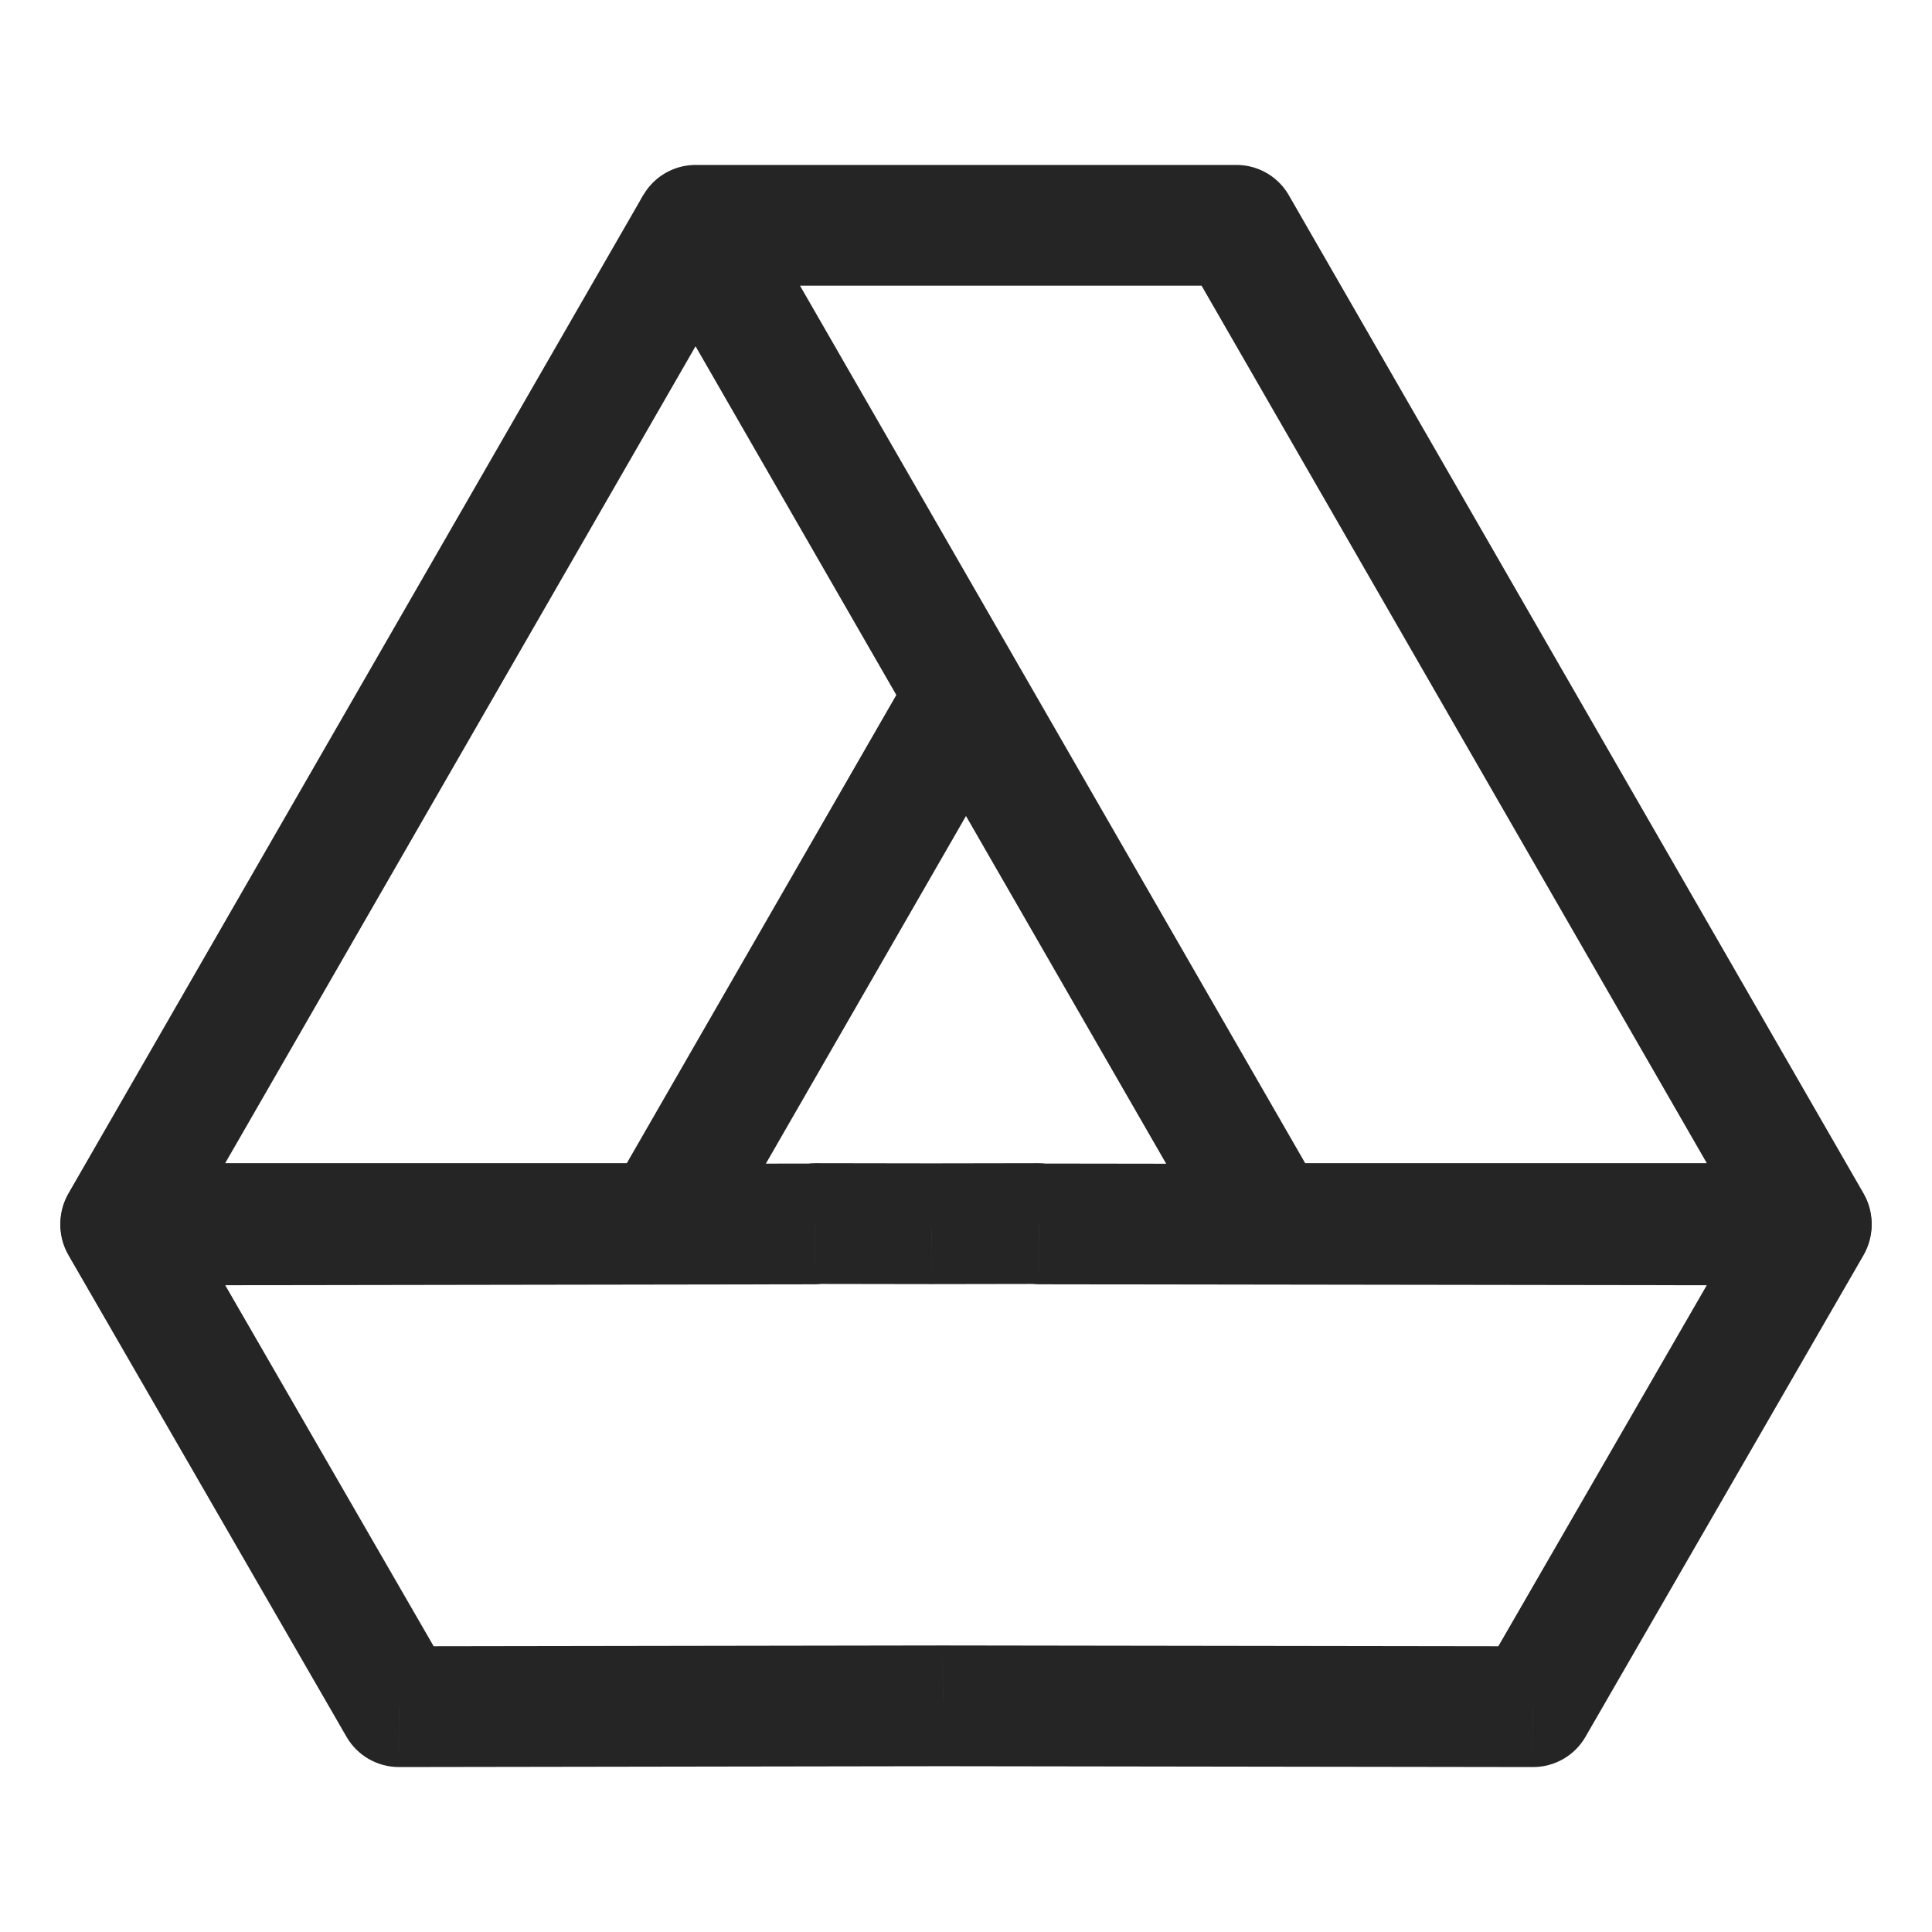
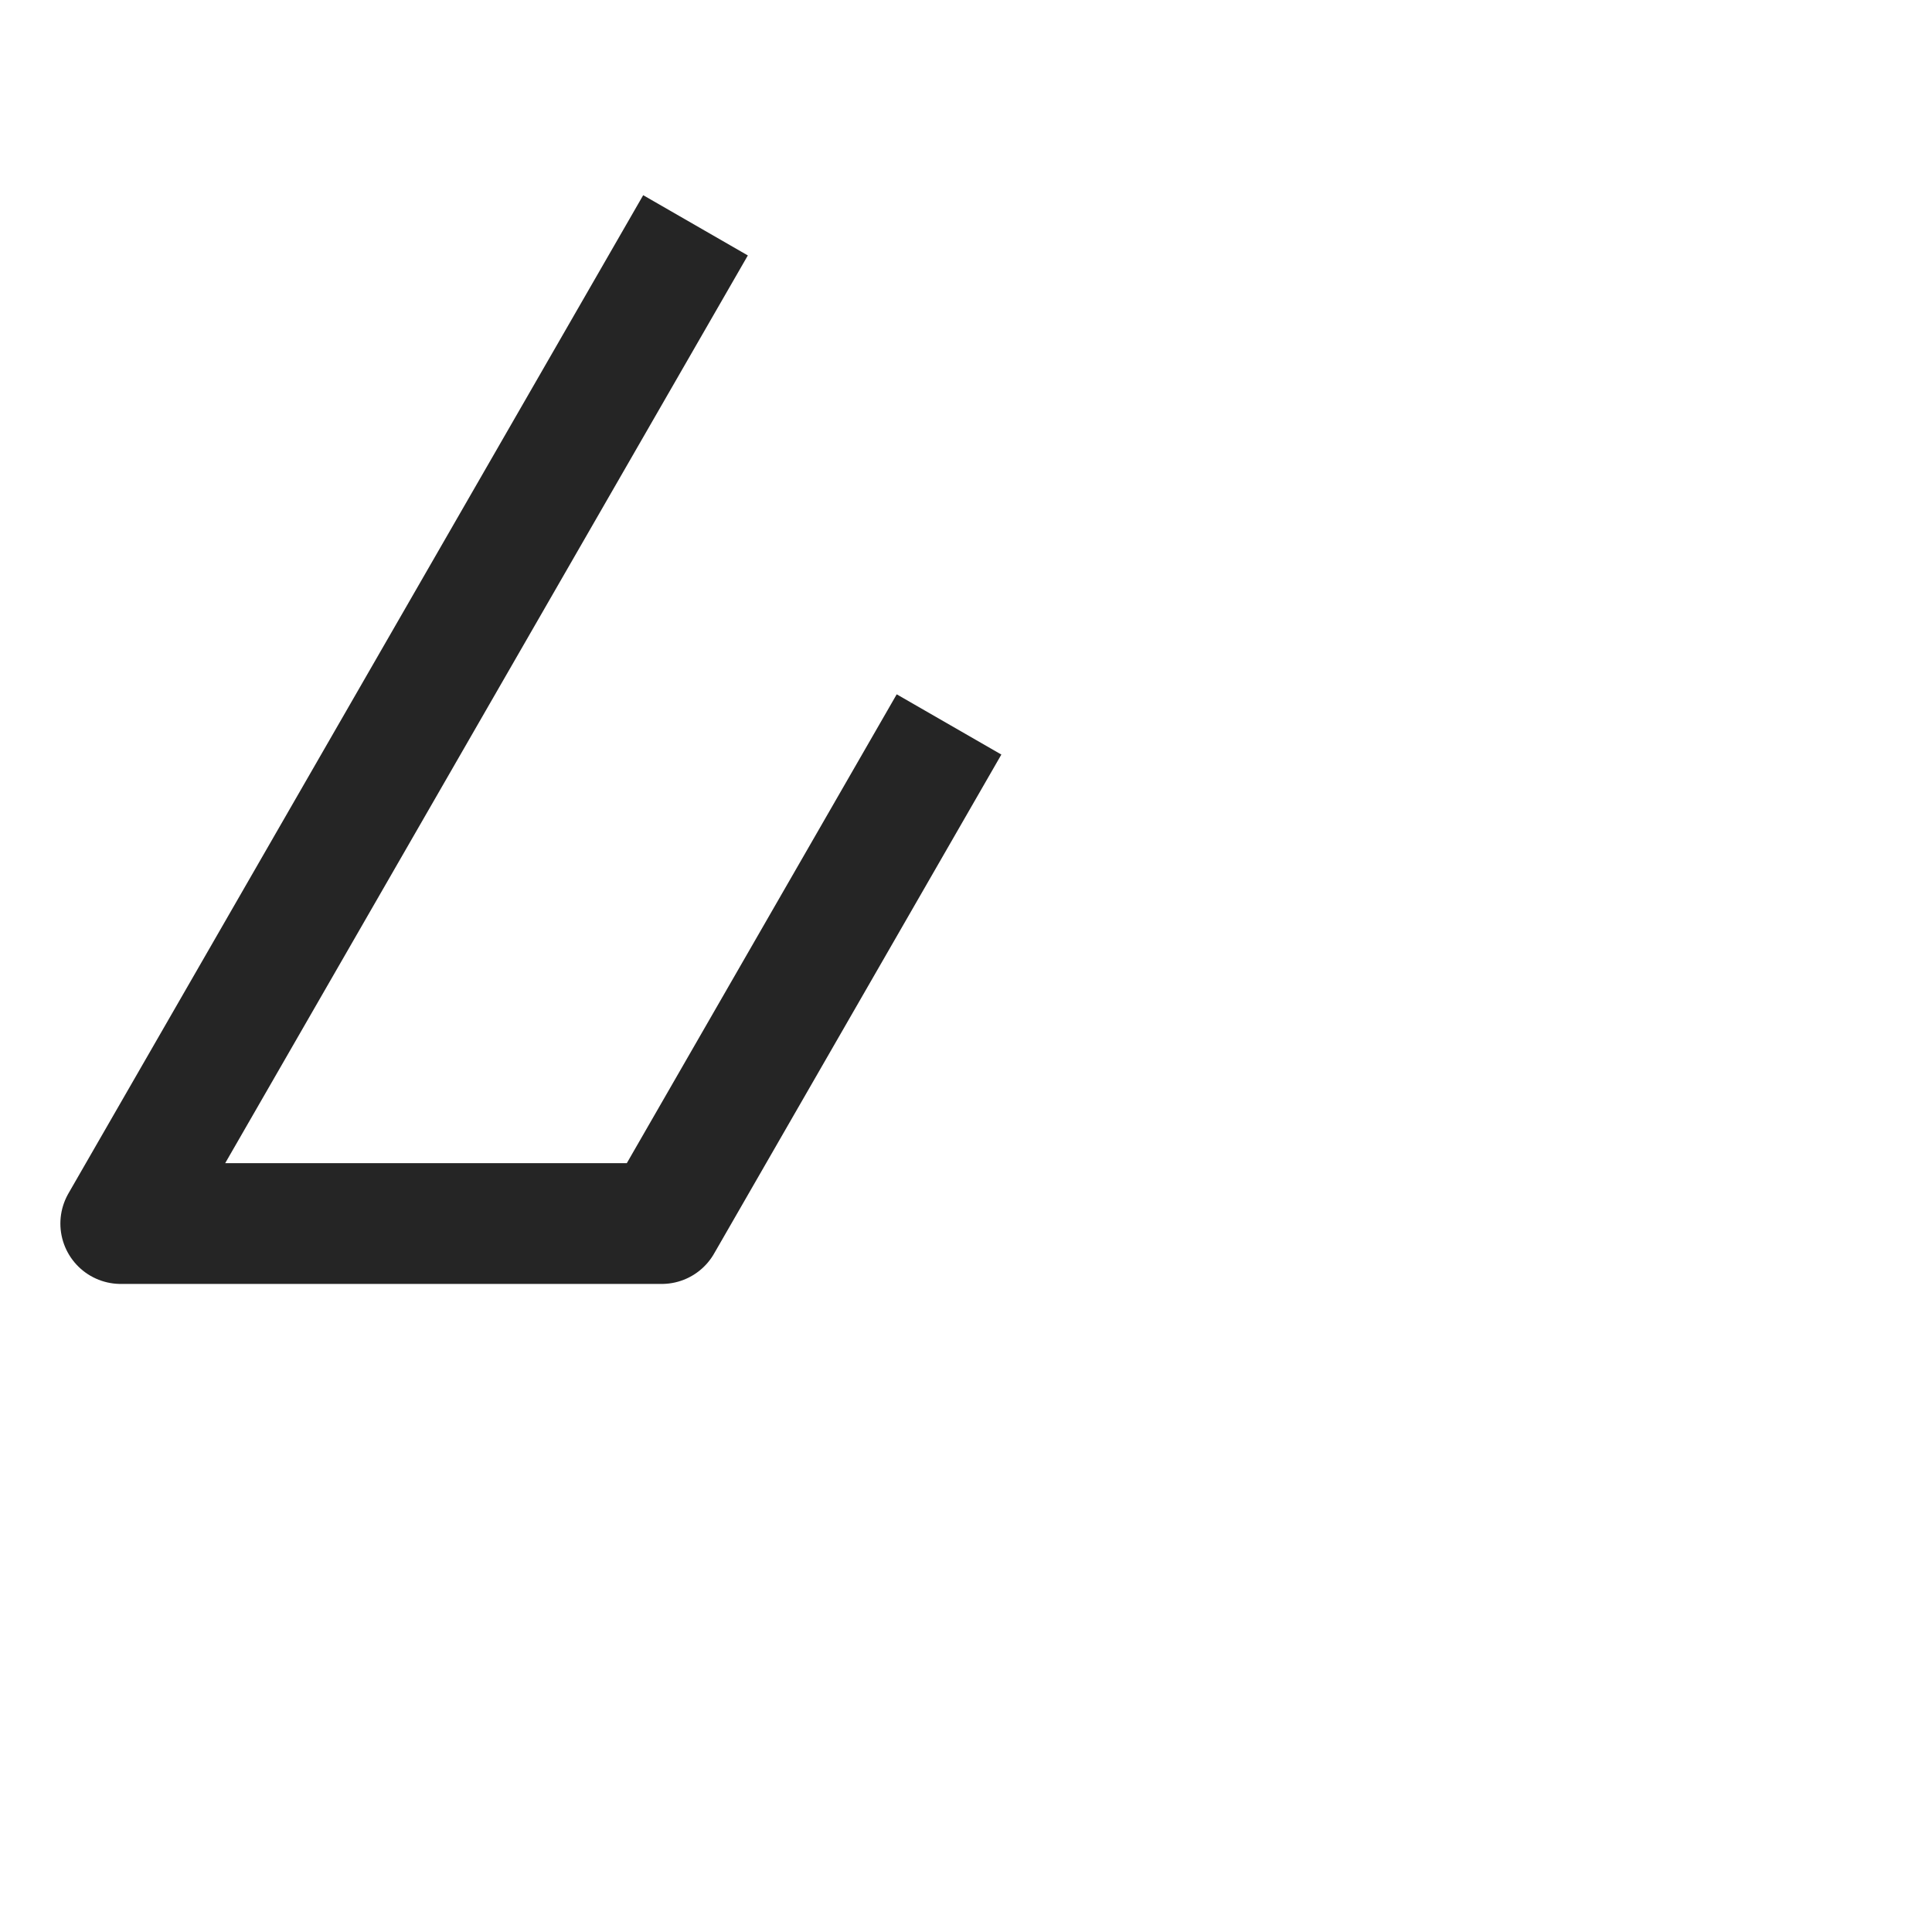
<svg xmlns="http://www.w3.org/2000/svg" width="32" height="32" viewBox="0 0 32 32" fill="none">
-   <path d="M11.521 3.732H20.48L30 20.266H21.04L11.521 3.732Z" stroke="#252525" stroke-width="2" stroke-linejoin="round" />
  <path d="M11.52 3.732L2 20.266H10.96L15.719 11.999" stroke="#252525" stroke-width="2" stroke-linejoin="round" />
-   <path d="M13.497 20.272L13.498 21.272C13.855 21.271 14.184 21.081 14.363 20.772L13.497 20.272ZM2 20.29L1.998 19.29C1.641 19.29 1.312 19.481 1.134 19.79C0.955 20.1 0.955 20.481 1.134 20.79L2 20.29ZM6.606 28.268L5.74 28.768C5.919 29.078 6.25 29.268 6.608 29.268L6.606 28.268ZM15.617 28.254L15.618 27.254L15.615 27.254L15.617 28.254ZM25.394 28.268L25.392 29.268C25.75 29.268 26.081 29.078 26.26 28.768L25.394 28.268ZM30 20.29L30.866 20.79C31.044 20.481 31.045 20.1 30.866 19.79C30.688 19.481 30.358 19.29 30.001 19.29L30 20.29ZM17.209 20.272L16.343 20.772C16.522 21.081 16.851 21.271 17.208 21.272L17.209 20.272ZM17.206 20.266L18.073 19.766C17.894 19.456 17.563 19.266 17.205 19.266L17.206 20.266ZM15.429 20.269L15.427 21.269L15.43 21.269L15.429 20.269ZM13.5 20.266L13.501 19.266C13.144 19.266 12.813 19.456 12.634 19.766L13.5 20.266ZM13.495 19.272L1.998 19.29L2.002 21.29L13.498 21.272L13.495 19.272ZM1.134 20.79L5.74 28.768L7.472 27.768L2.866 19.79L1.134 20.79ZM6.608 29.268L15.618 29.254L15.615 27.254L6.605 27.268L6.608 29.268ZM25.395 27.268L15.618 27.254L15.615 29.254L25.392 29.268L25.395 27.268ZM29.134 19.79L24.528 27.768L26.26 28.768L30.866 20.79L29.134 19.79ZM17.208 21.272L29.999 21.29L30.001 19.29L17.211 19.272L17.208 21.272ZM18.076 19.772L18.073 19.766L16.34 20.766L16.343 20.772L18.076 19.772ZM17.205 19.266L15.427 19.269L15.43 21.269L17.208 21.266L17.205 19.266ZM13.499 21.266L15.427 21.269L15.43 19.269L13.501 19.266L13.499 21.266ZM14.363 20.772L14.366 20.766L12.634 19.766L12.631 19.772L14.363 20.772Z" fill="#252525" />
</svg>